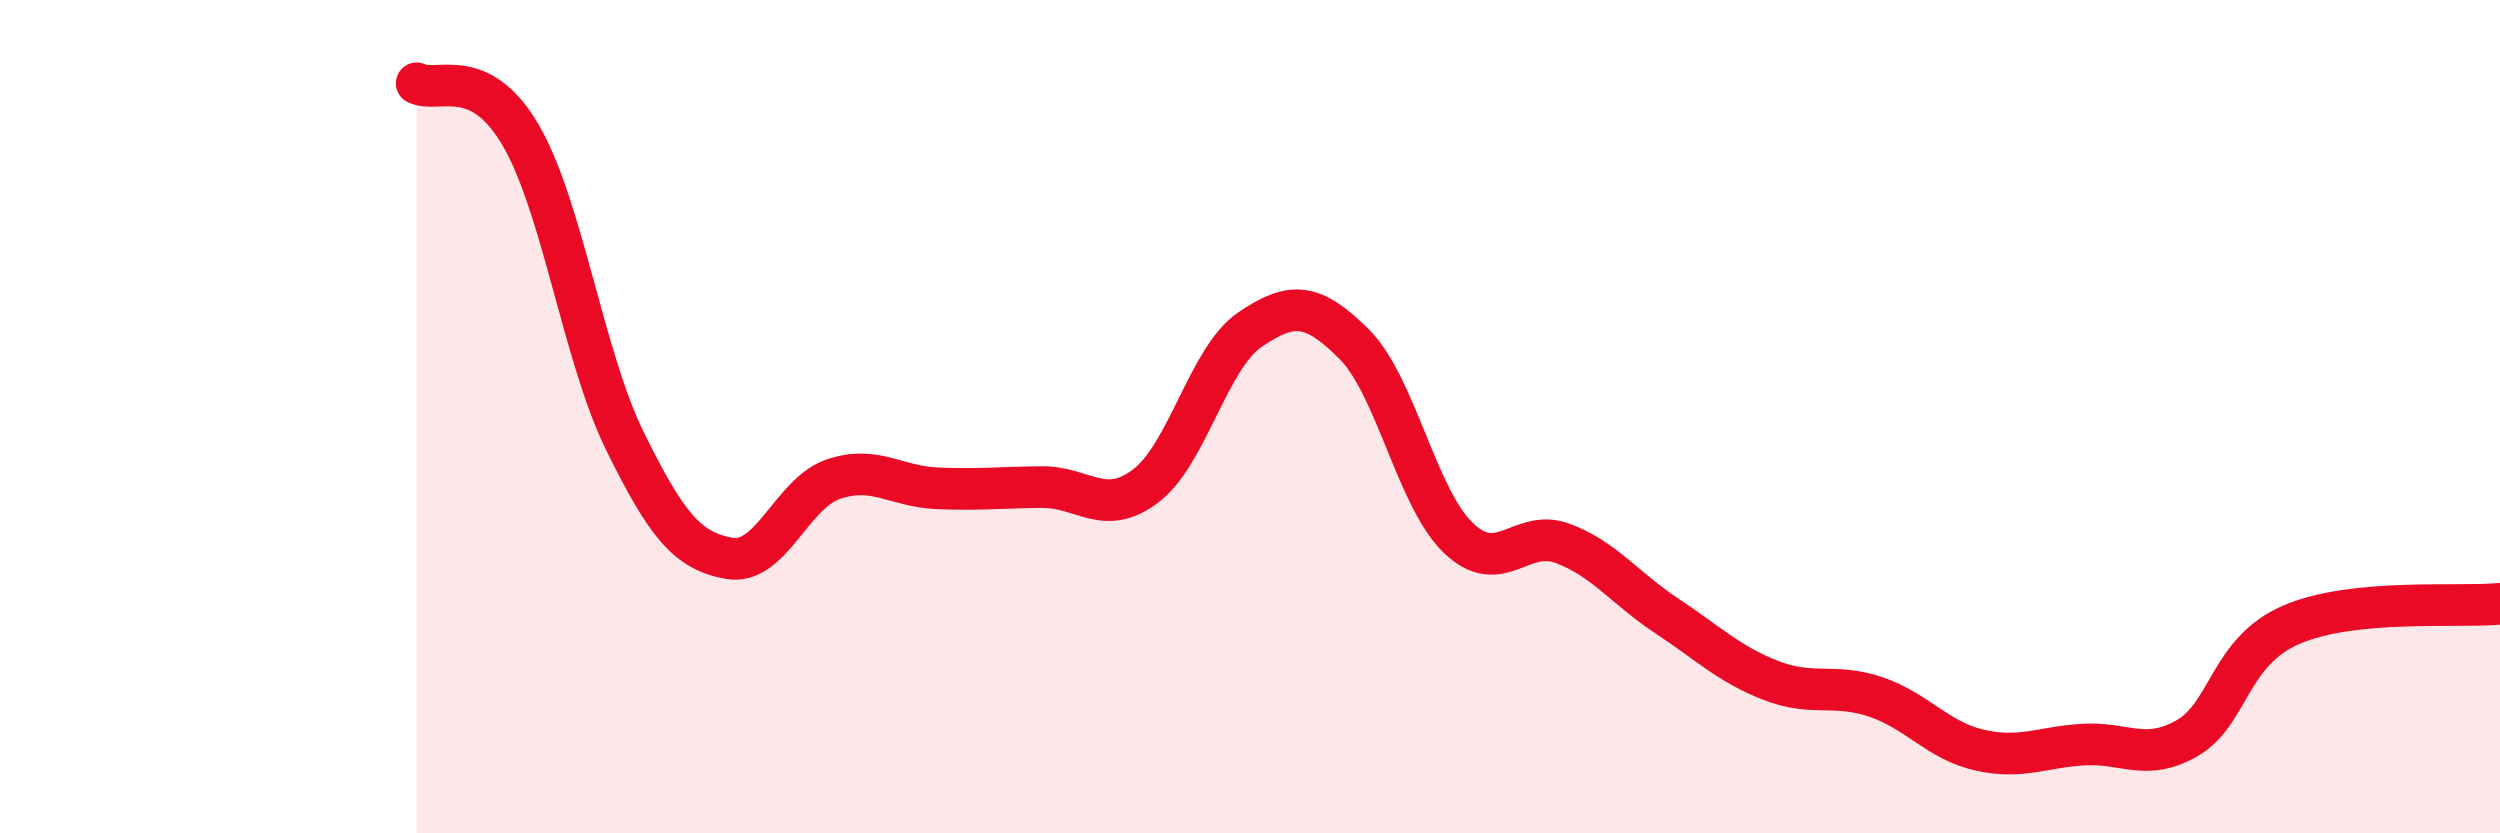
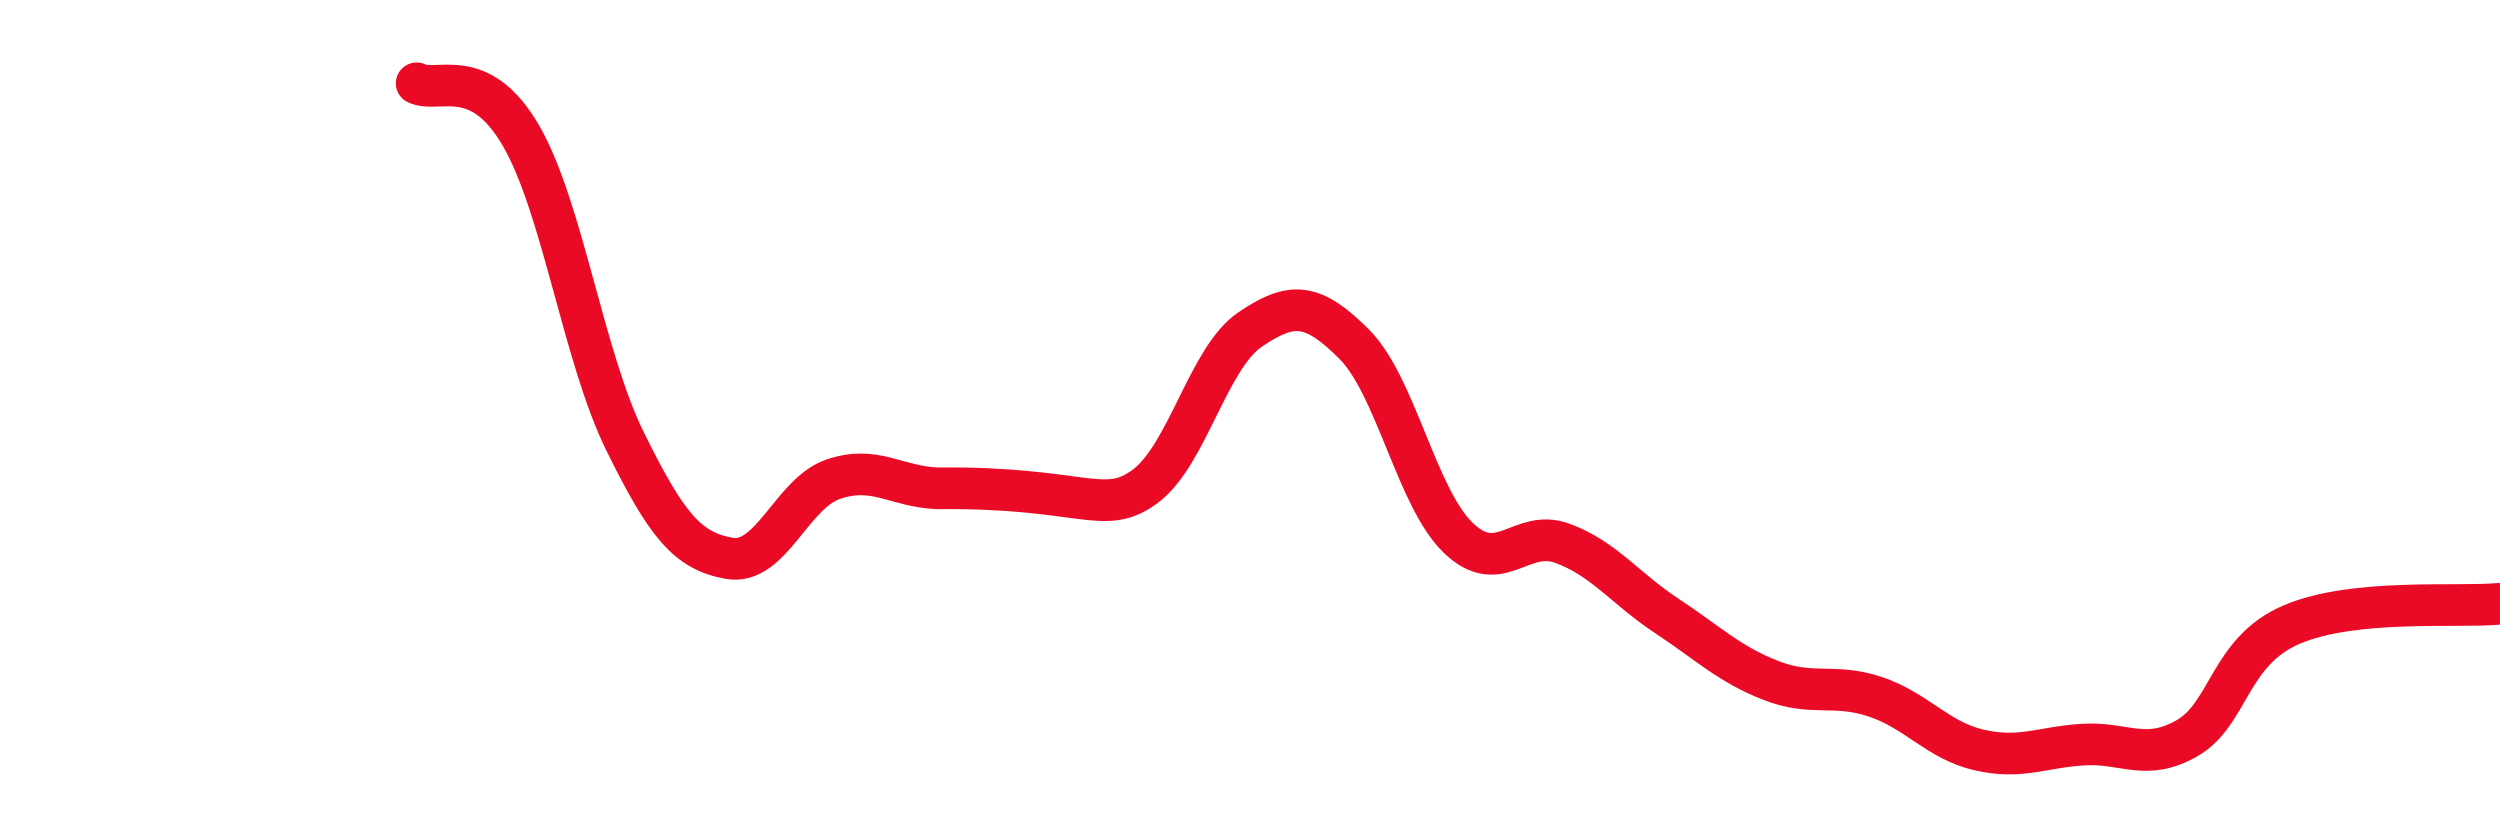
<svg xmlns="http://www.w3.org/2000/svg" width="60" height="20" viewBox="0 0 60 20">
-   <path d="M 10,2 C 10.5,2.25 11.5,1.53 12.5,3.25 C 13.5,4.97 14,8.56 15,10.59 C 16,12.62 16.5,13.22 17.5,13.4 C 18.5,13.58 19,11.84 20,11.5 C 21,11.16 21.5,11.68 22.5,11.72 C 23.5,11.76 24,11.7 25,11.69 C 26,11.68 26.5,12.42 27.5,11.66 C 28.5,10.9 29,8.59 30,7.91 C 31,7.23 31.5,7.26 32.5,8.26 C 33.5,9.26 34,11.95 35,12.91 C 36,13.87 36.5,12.67 37.5,13.04 C 38.5,13.41 39,14.12 40,14.78 C 41,15.44 41.5,15.94 42.5,16.33 C 43.5,16.72 44,16.39 45,16.72 C 46,17.05 46.5,17.77 47.5,18 C 48.5,18.23 49,17.93 50,17.87 C 51,17.81 51.5,18.29 52.5,17.71 C 53.5,17.13 53.5,15.63 55,14.99 C 56.5,14.35 59,14.59 60,14.49L60 20L10 20Z" fill="#EB0A25" opacity="0.1" stroke-linecap="round" stroke-linejoin="round" />
-   <path d="M 10,2 C 10.5,2.25 11.5,1.53 12.5,3.25 C 13.5,4.97 14,8.56 15,10.59 C 16,12.62 16.5,13.22 17.5,13.4 C 18.5,13.58 19,11.84 20,11.5 C 21,11.16 21.5,11.68 22.5,11.72 C 23.5,11.76 24,11.7 25,11.69 C 26,11.68 26.5,12.42 27.5,11.66 C 28.5,10.9 29,8.59 30,7.91 C 31,7.23 31.5,7.26 32.5,8.26 C 33.5,9.26 34,11.95 35,12.91 C 36,13.87 36.5,12.67 37.5,13.04 C 38.5,13.41 39,14.12 40,14.78 C 41,15.44 41.5,15.94 42.5,16.33 C 43.5,16.72 44,16.39 45,16.72 C 46,17.05 46.5,17.77 47.5,18 C 48.5,18.23 49,17.93 50,17.87 C 51,17.81 51.5,18.29 52.5,17.71 C 53.5,17.13 53.5,15.63 55,14.99 C 56.5,14.35 59,14.59 60,14.49" stroke="#EB0A25" stroke-width="1" fill="none" stroke-linecap="round" stroke-linejoin="round" />
+   <path d="M 10,2 C 10.5,2.25 11.5,1.53 12.5,3.25 C 13.5,4.97 14,8.56 15,10.59 C 16,12.62 16.5,13.22 17.5,13.4 C 18.5,13.58 19,11.84 20,11.5 C 21,11.16 21.5,11.68 22.5,11.72 C 26,11.68 26.5,12.42 27.5,11.66 C 28.5,10.9 29,8.59 30,7.91 C 31,7.23 31.5,7.26 32.5,8.26 C 33.5,9.26 34,11.95 35,12.91 C 36,13.87 36.5,12.67 37.5,13.04 C 38.5,13.41 39,14.12 40,14.78 C 41,15.44 41.5,15.94 42.5,16.33 C 43.5,16.72 44,16.39 45,16.72 C 46,17.05 46.5,17.77 47.5,18 C 48.5,18.23 49,17.93 50,17.87 C 51,17.81 51.5,18.29 52.5,17.71 C 53.5,17.13 53.5,15.63 55,14.99 C 56.5,14.35 59,14.59 60,14.49" stroke="#EB0A25" stroke-width="1" fill="none" stroke-linecap="round" stroke-linejoin="round" />
</svg>